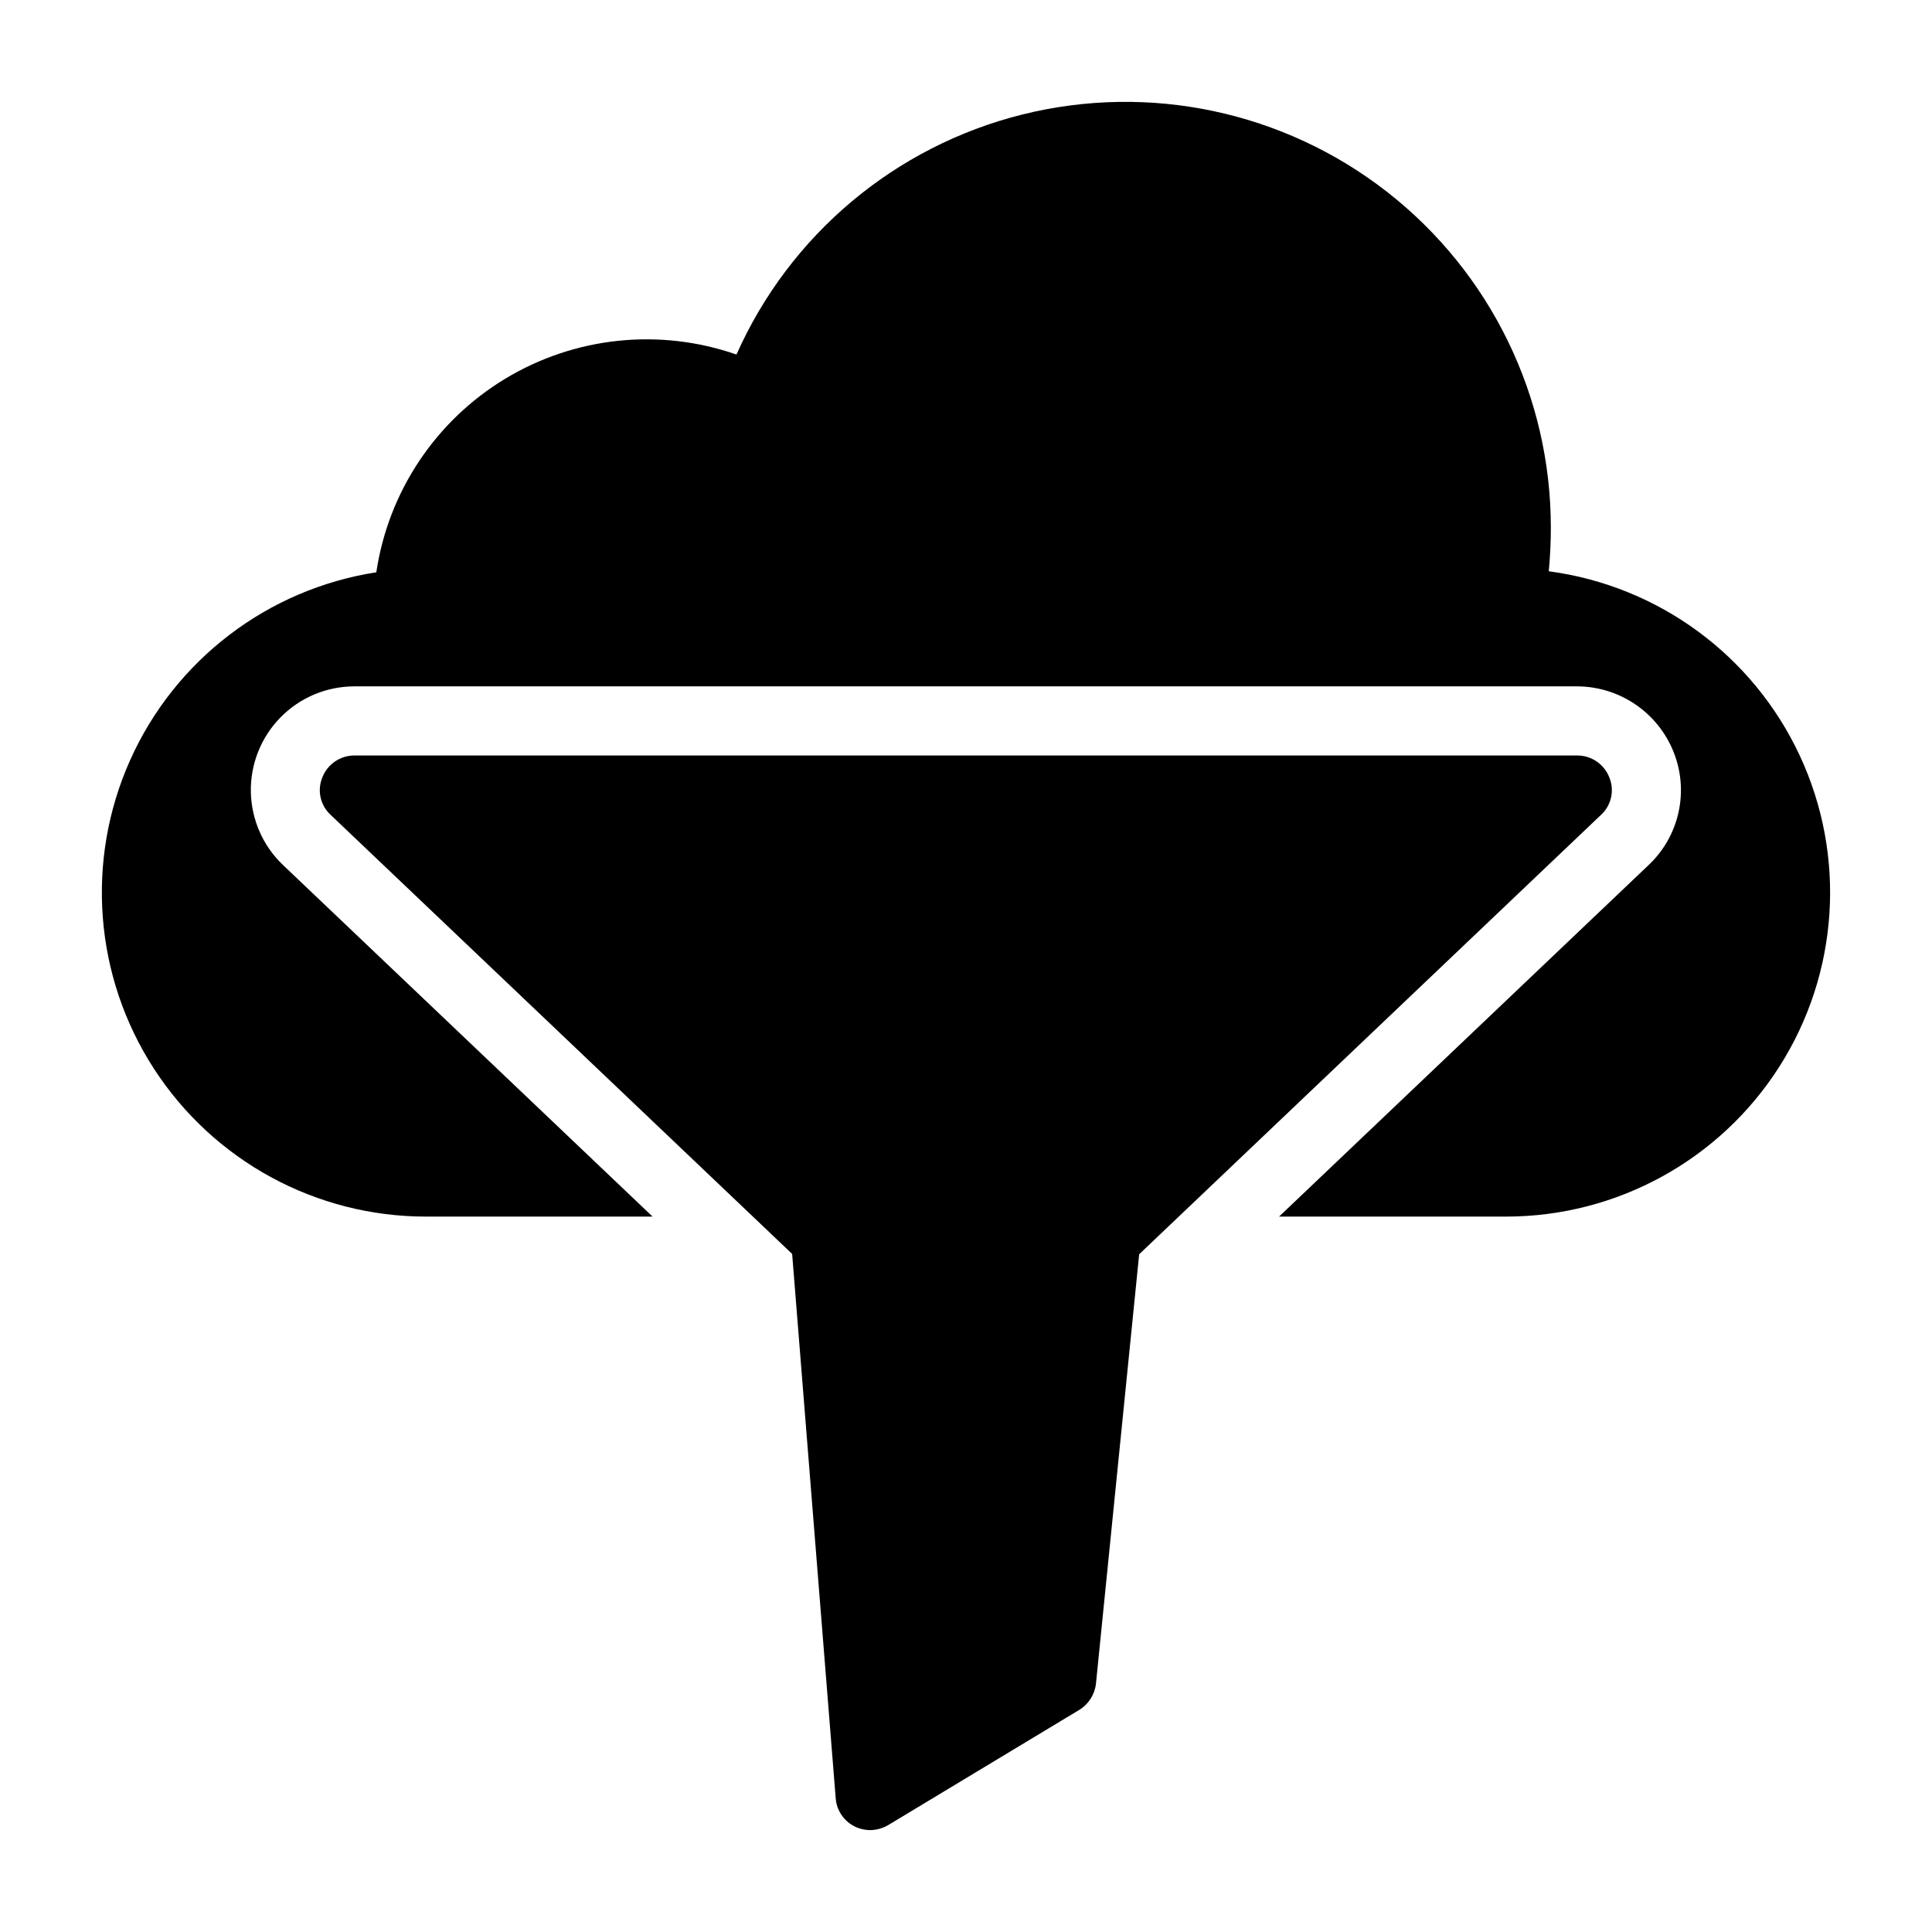
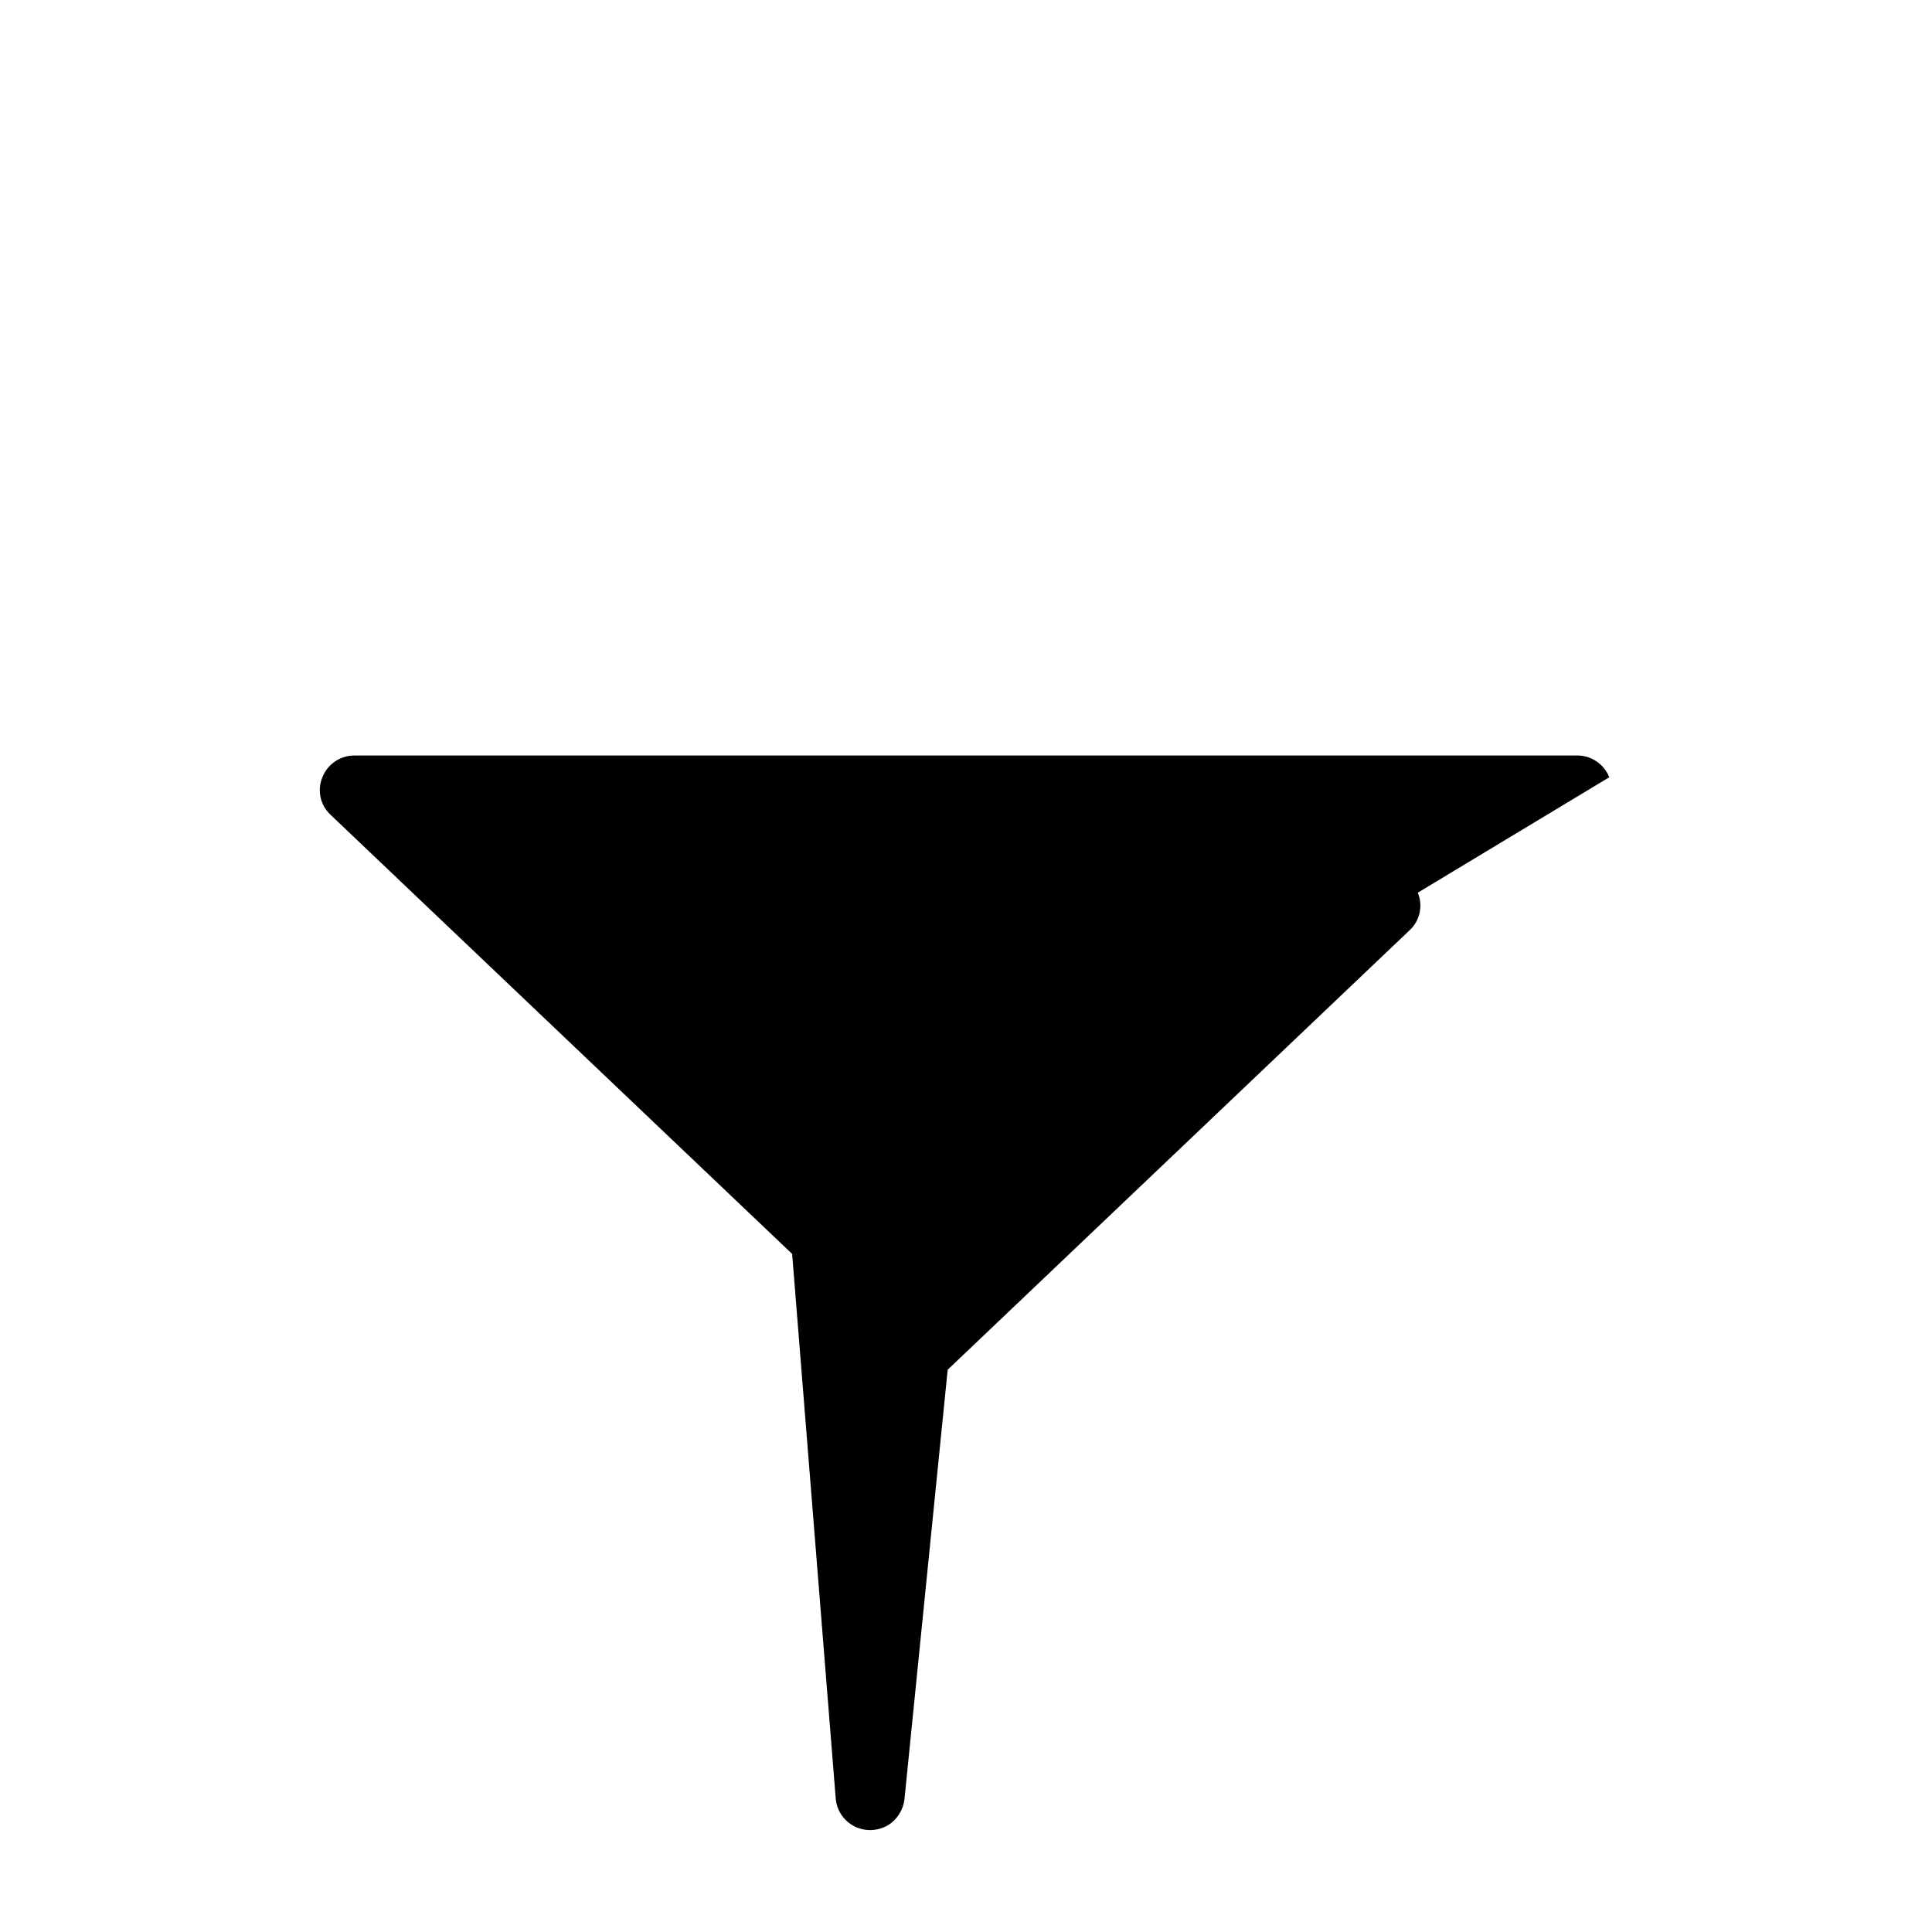
<svg xmlns="http://www.w3.org/2000/svg" fill="#000000" width="800px" height="800px" version="1.1" viewBox="144 144 512 512">
  <g>
-     <path d="m554.44 295.39c0.367-3.848 0.551-7.695 0.551-11.633h-0.004c0-34.723-15.996-67.504-43.359-88.875-27.367-21.367-63.047-28.941-96.734-20.527-33.684 8.414-61.617 31.875-75.719 63.602-20.367-7.094-42.836-4.742-61.293 6.414-18.453 11.16-30.977 29.961-34.156 51.293-28.777 4.457-53.336 23.195-65.234 49.773-11.902 26.578-9.523 57.375 6.32 81.809 15.84 24.438 42.984 39.18 72.105 39.164h60.023l-97.934-93.164c-5.328-5.066-8.398-12.059-8.527-19.414-0.129-7.352 2.695-14.449 7.844-19.699 5.144-5.254 12.184-8.219 19.539-8.238h324.18c5.484 0.035 10.84 1.703 15.371 4.793 4.535 3.09 8.047 7.457 10.086 12.551 2.055 5.113 2.512 10.727 1.312 16.102-1.199 5.375-4 10.262-8.027 14.016l-97.82 93.055h60.203c29.328-0.02 56.621-15.004 72.379-39.738 15.758-24.734 17.805-55.801 5.43-82.391-12.379-26.59-37.469-45.023-66.543-48.891z" />
-     <path d="m570.47 349.98c-1.367-3.461-4.703-5.746-8.426-5.769h-324.18c-3.723 0.023-7.059 2.309-8.426 5.769-1.445 3.457-0.566 7.453 2.199 9.984l122.29 116.34 11.543 144.27h-0.004c0.246 3.164 2.121 5.973 4.945 7.418 1.309 0.656 2.75 1 4.215 1.008 1.641-0.027 3.25-0.469 4.672-1.281l50.746-30.598c2.465-1.516 4.086-4.086 4.398-6.961l11.449-113.77 122.38-116.43c2.766-2.531 3.644-6.527 2.199-9.984z" />
+     <path d="m570.47 349.98c-1.367-3.461-4.703-5.746-8.426-5.769h-324.18c-3.723 0.023-7.059 2.309-8.426 5.769-1.445 3.457-0.566 7.453 2.199 9.984l122.29 116.34 11.543 144.27h-0.004c0.246 3.164 2.121 5.973 4.945 7.418 1.309 0.656 2.75 1 4.215 1.008 1.641-0.027 3.25-0.469 4.672-1.281c2.465-1.516 4.086-4.086 4.398-6.961l11.449-113.77 122.38-116.43c2.766-2.531 3.644-6.527 2.199-9.984z" />
  </g>
</svg>